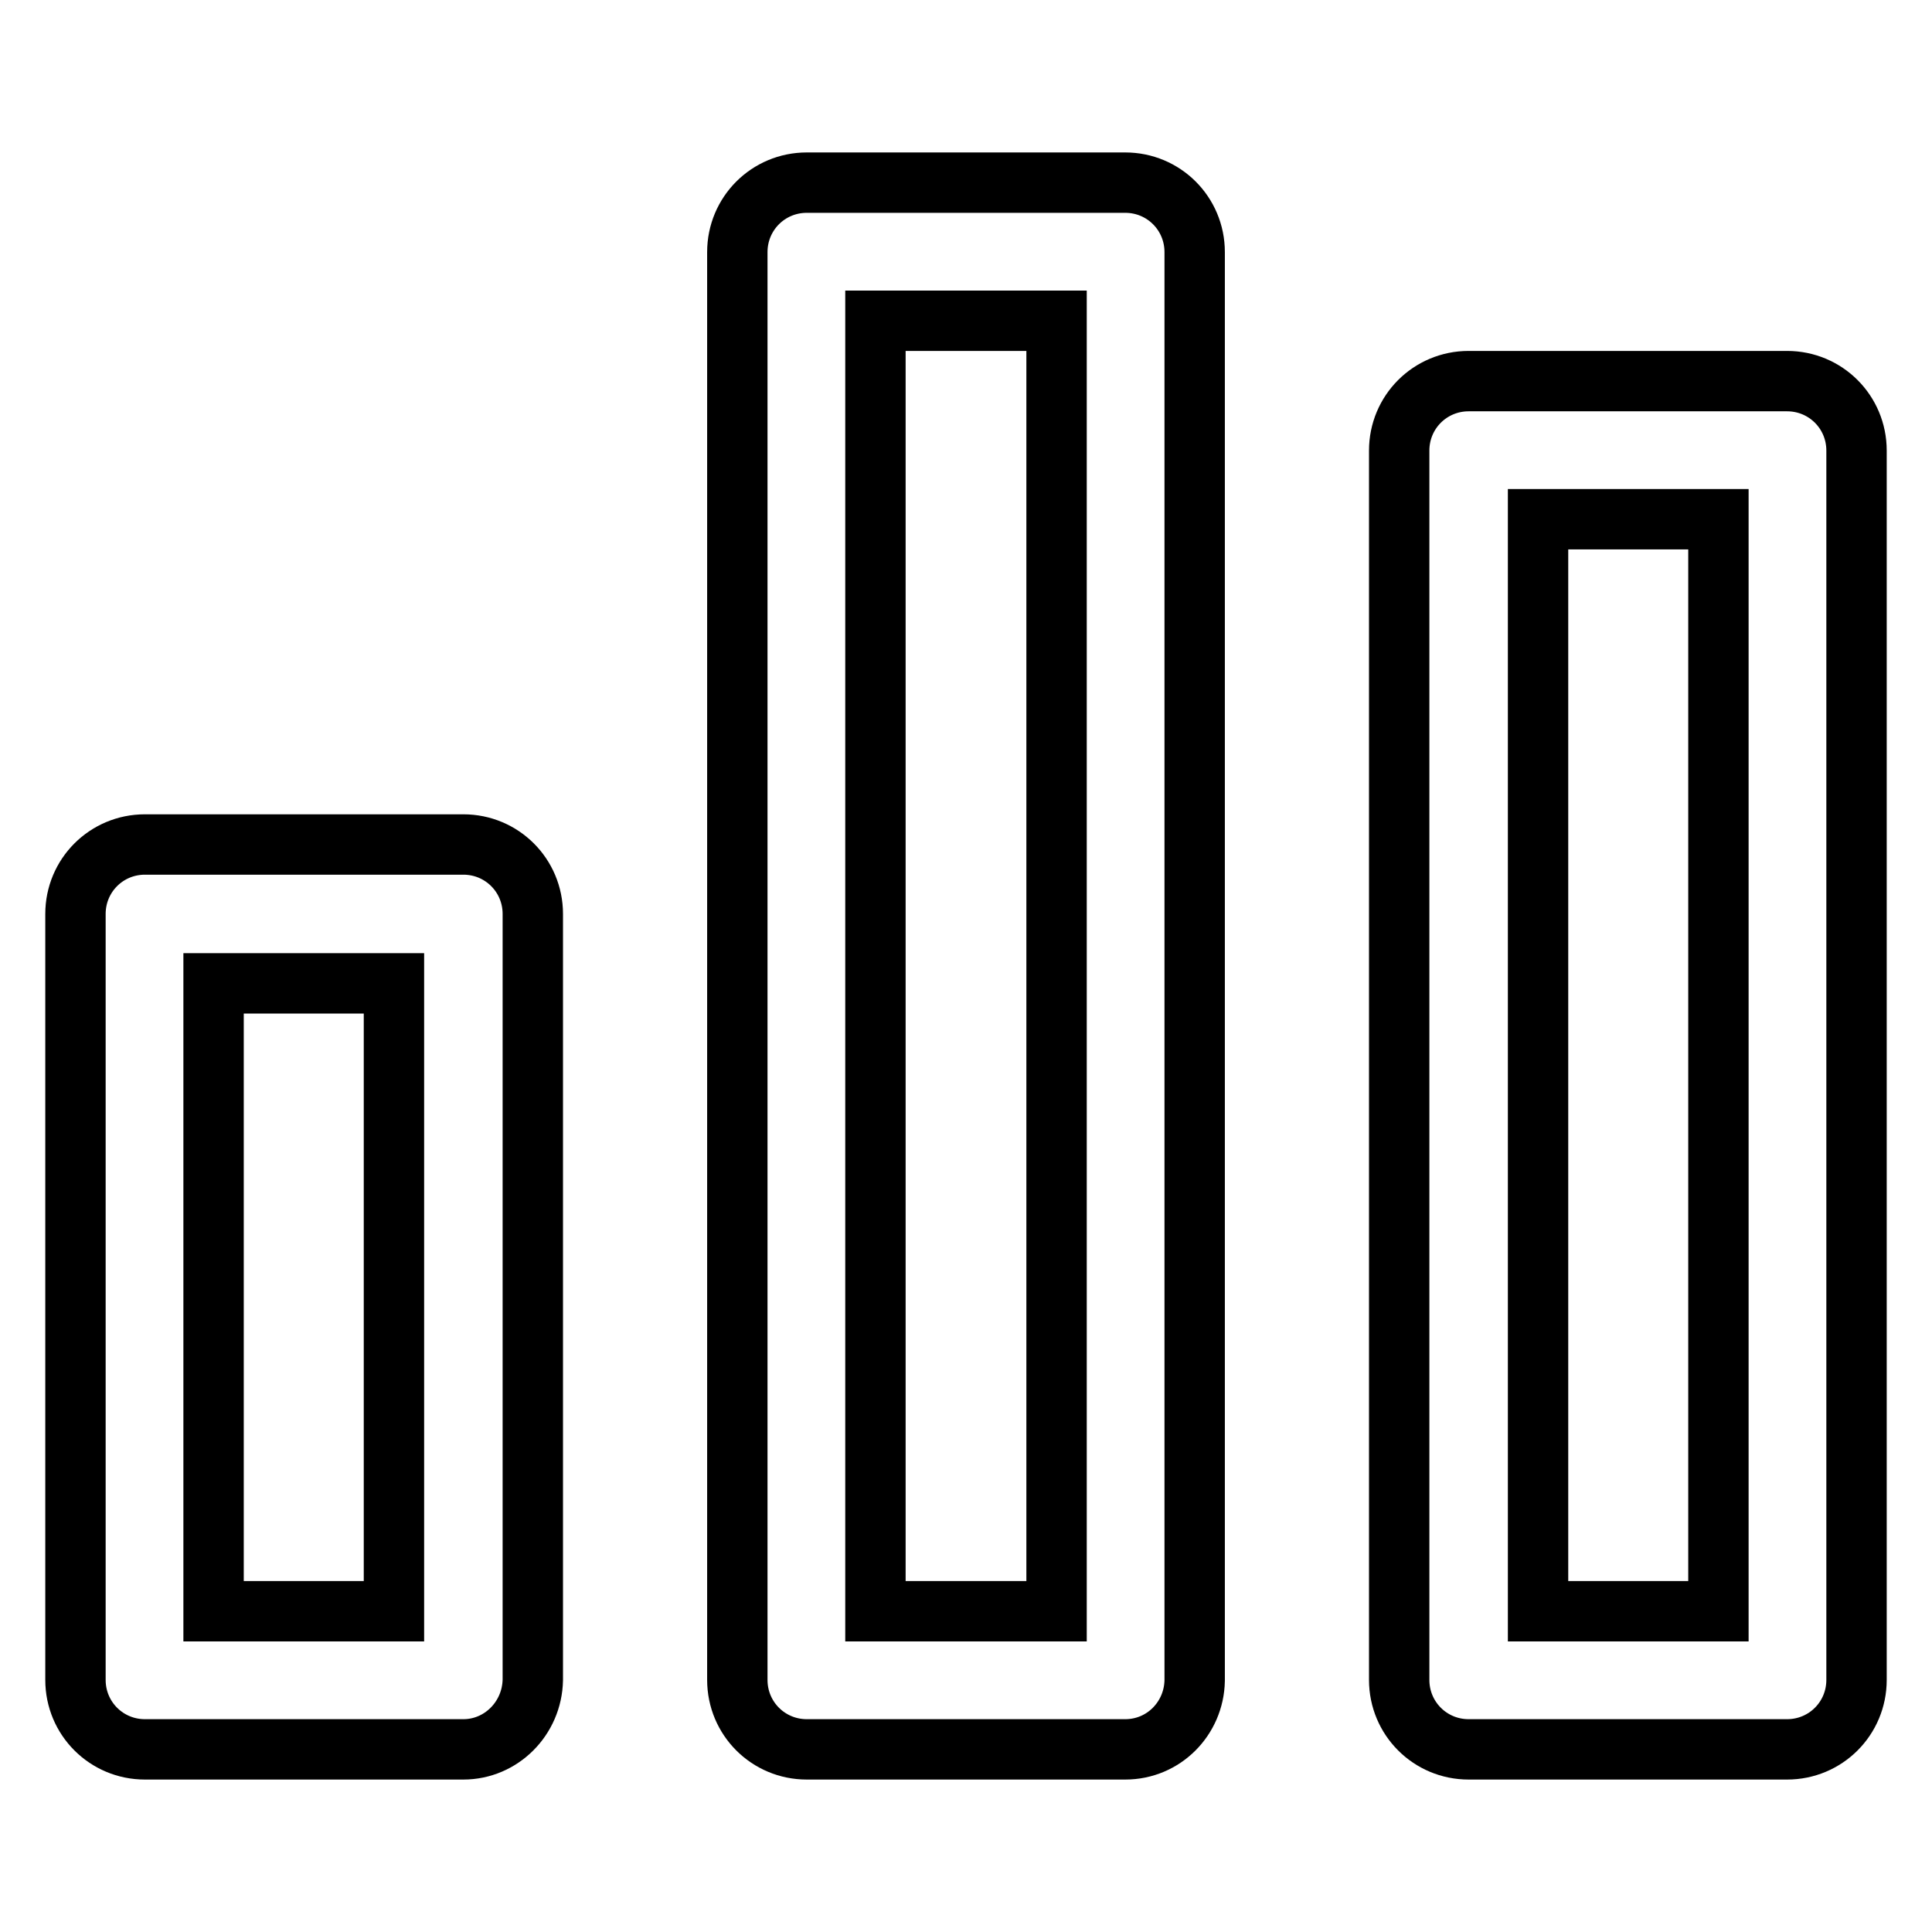
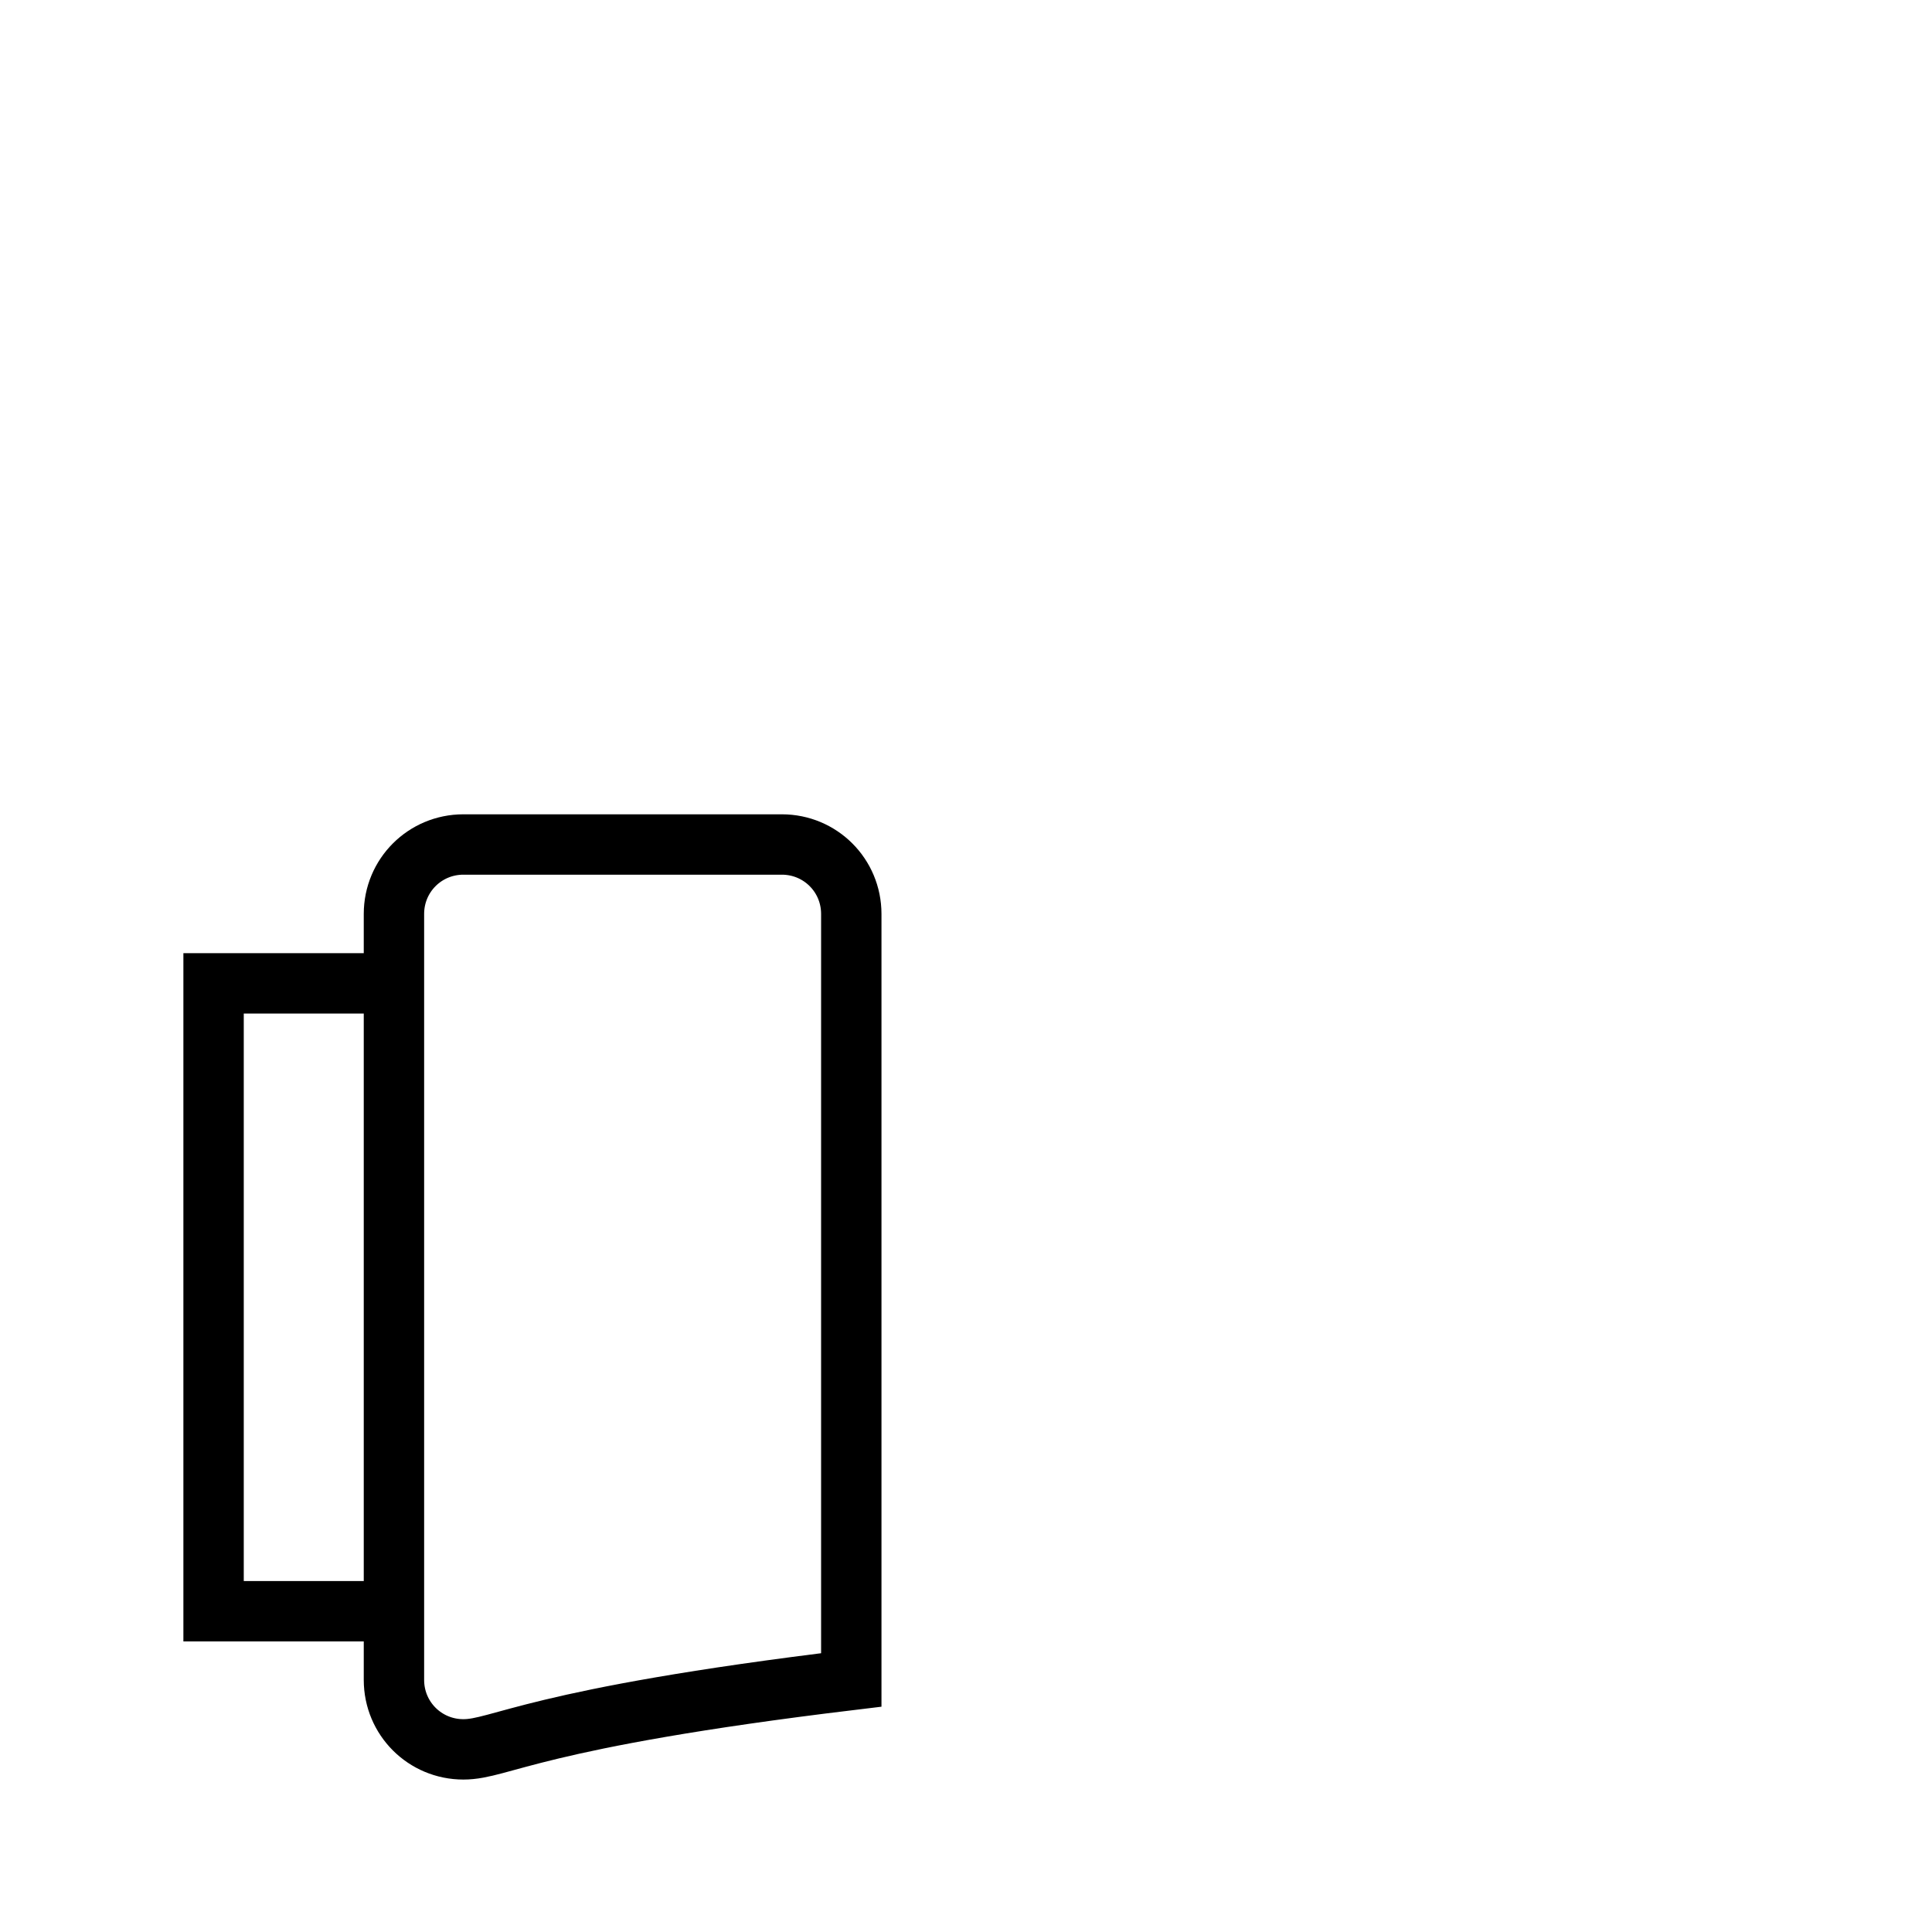
<svg xmlns="http://www.w3.org/2000/svg" version="1.1" x="0px" y="0px" viewBox="0 0 256 256" enable-background="new 0 0 256 256" xml:space="preserve">
  <g>
    <g>
      <g>
        <g>
          <g>
-             <path stroke-width="8" fill-opacity="0" stroke="#000000" d="M61.4,231.8H19.2c-5.1,0-9.2-4.1-9.2-9.2V121.1c0-5.1,4.1-9.2,9.2-9.2h42.2c5.1,0,9.2,4.1,9.2,9.2v101.5C70.5,227.7,66.4,231.8,61.4,231.8z M28.3,213.5h23.9v-83.2H28.3V213.5z" />
+             <path stroke-width="8" fill-opacity="0" stroke="#000000" d="M61.4,231.8c-5.1,0-9.2-4.1-9.2-9.2V121.1c0-5.1,4.1-9.2,9.2-9.2h42.2c5.1,0,9.2,4.1,9.2,9.2v101.5C70.5,227.7,66.4,231.8,61.4,231.8z M28.3,213.5h23.9v-83.2H28.3V213.5z" />
          </g>
          <g>
-             <path stroke-width="8" fill-opacity="0" stroke="#000000" d="M149.1,231.8h-42.2c-5.1,0-9.2-4.1-9.2-9.2V33.4c0-5.1,4.1-9.2,9.2-9.2h42.2c5.1,0,9.2,4.1,9.2,9.2v189.3C158.2,227.7,154.2,231.8,149.1,231.8z M116,213.5H140v-171H116V213.5L116,213.5z" />
-           </g>
+             </g>
          <g>
-             <path stroke-width="8" fill-opacity="0" stroke="#000000" d="M236.8,231.8h-42.2c-5.1,0-9.2-4.1-9.2-9.2V59.7c0-5.1,4.1-9.2,9.2-9.2h42.2c5.1,0,9.2,4.1,9.2,9.2v162.9C246,227.7,241.9,231.8,236.8,231.8z M203.8,213.5h23.9V68.8h-23.9V213.5z" />
-           </g>
+             </g>
        </g>
      </g>
      <g />
      <g />
      <g />
      <g />
      <g />
      <g />
      <g />
      <g />
      <g />
      <g />
      <g />
      <g />
      <g />
      <g />
      <g />
    </g>
  </g>
</svg>